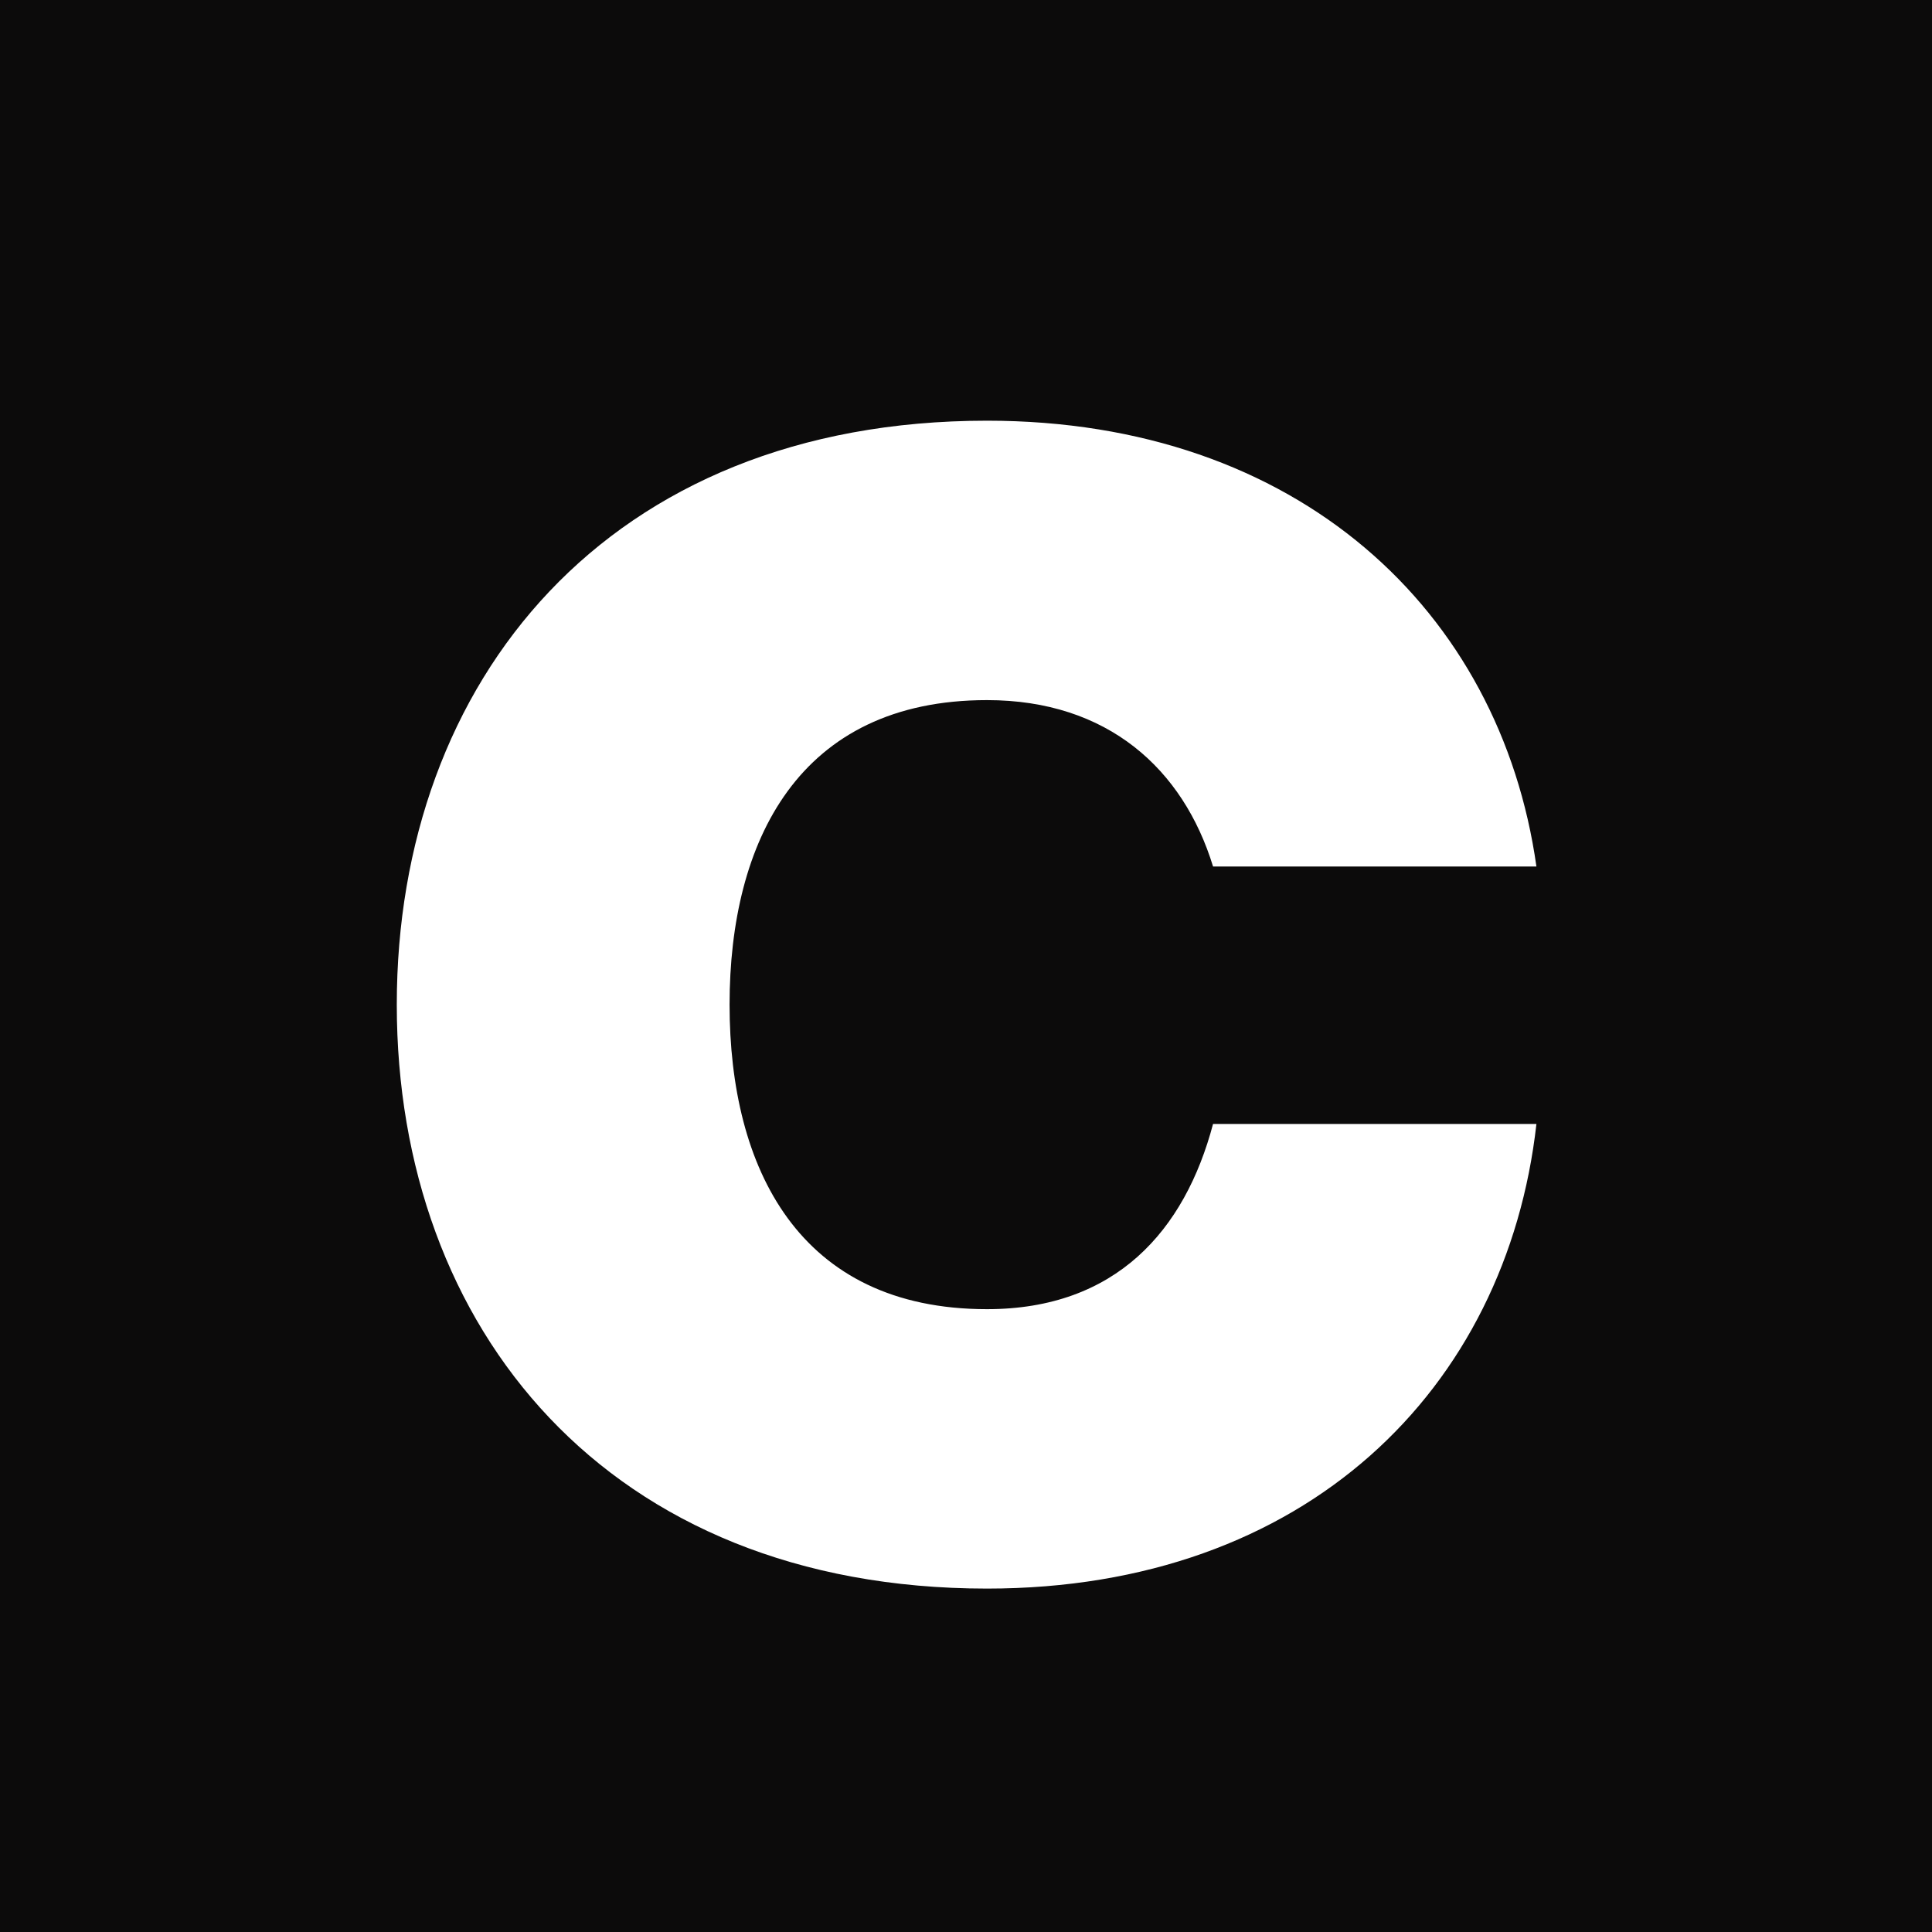
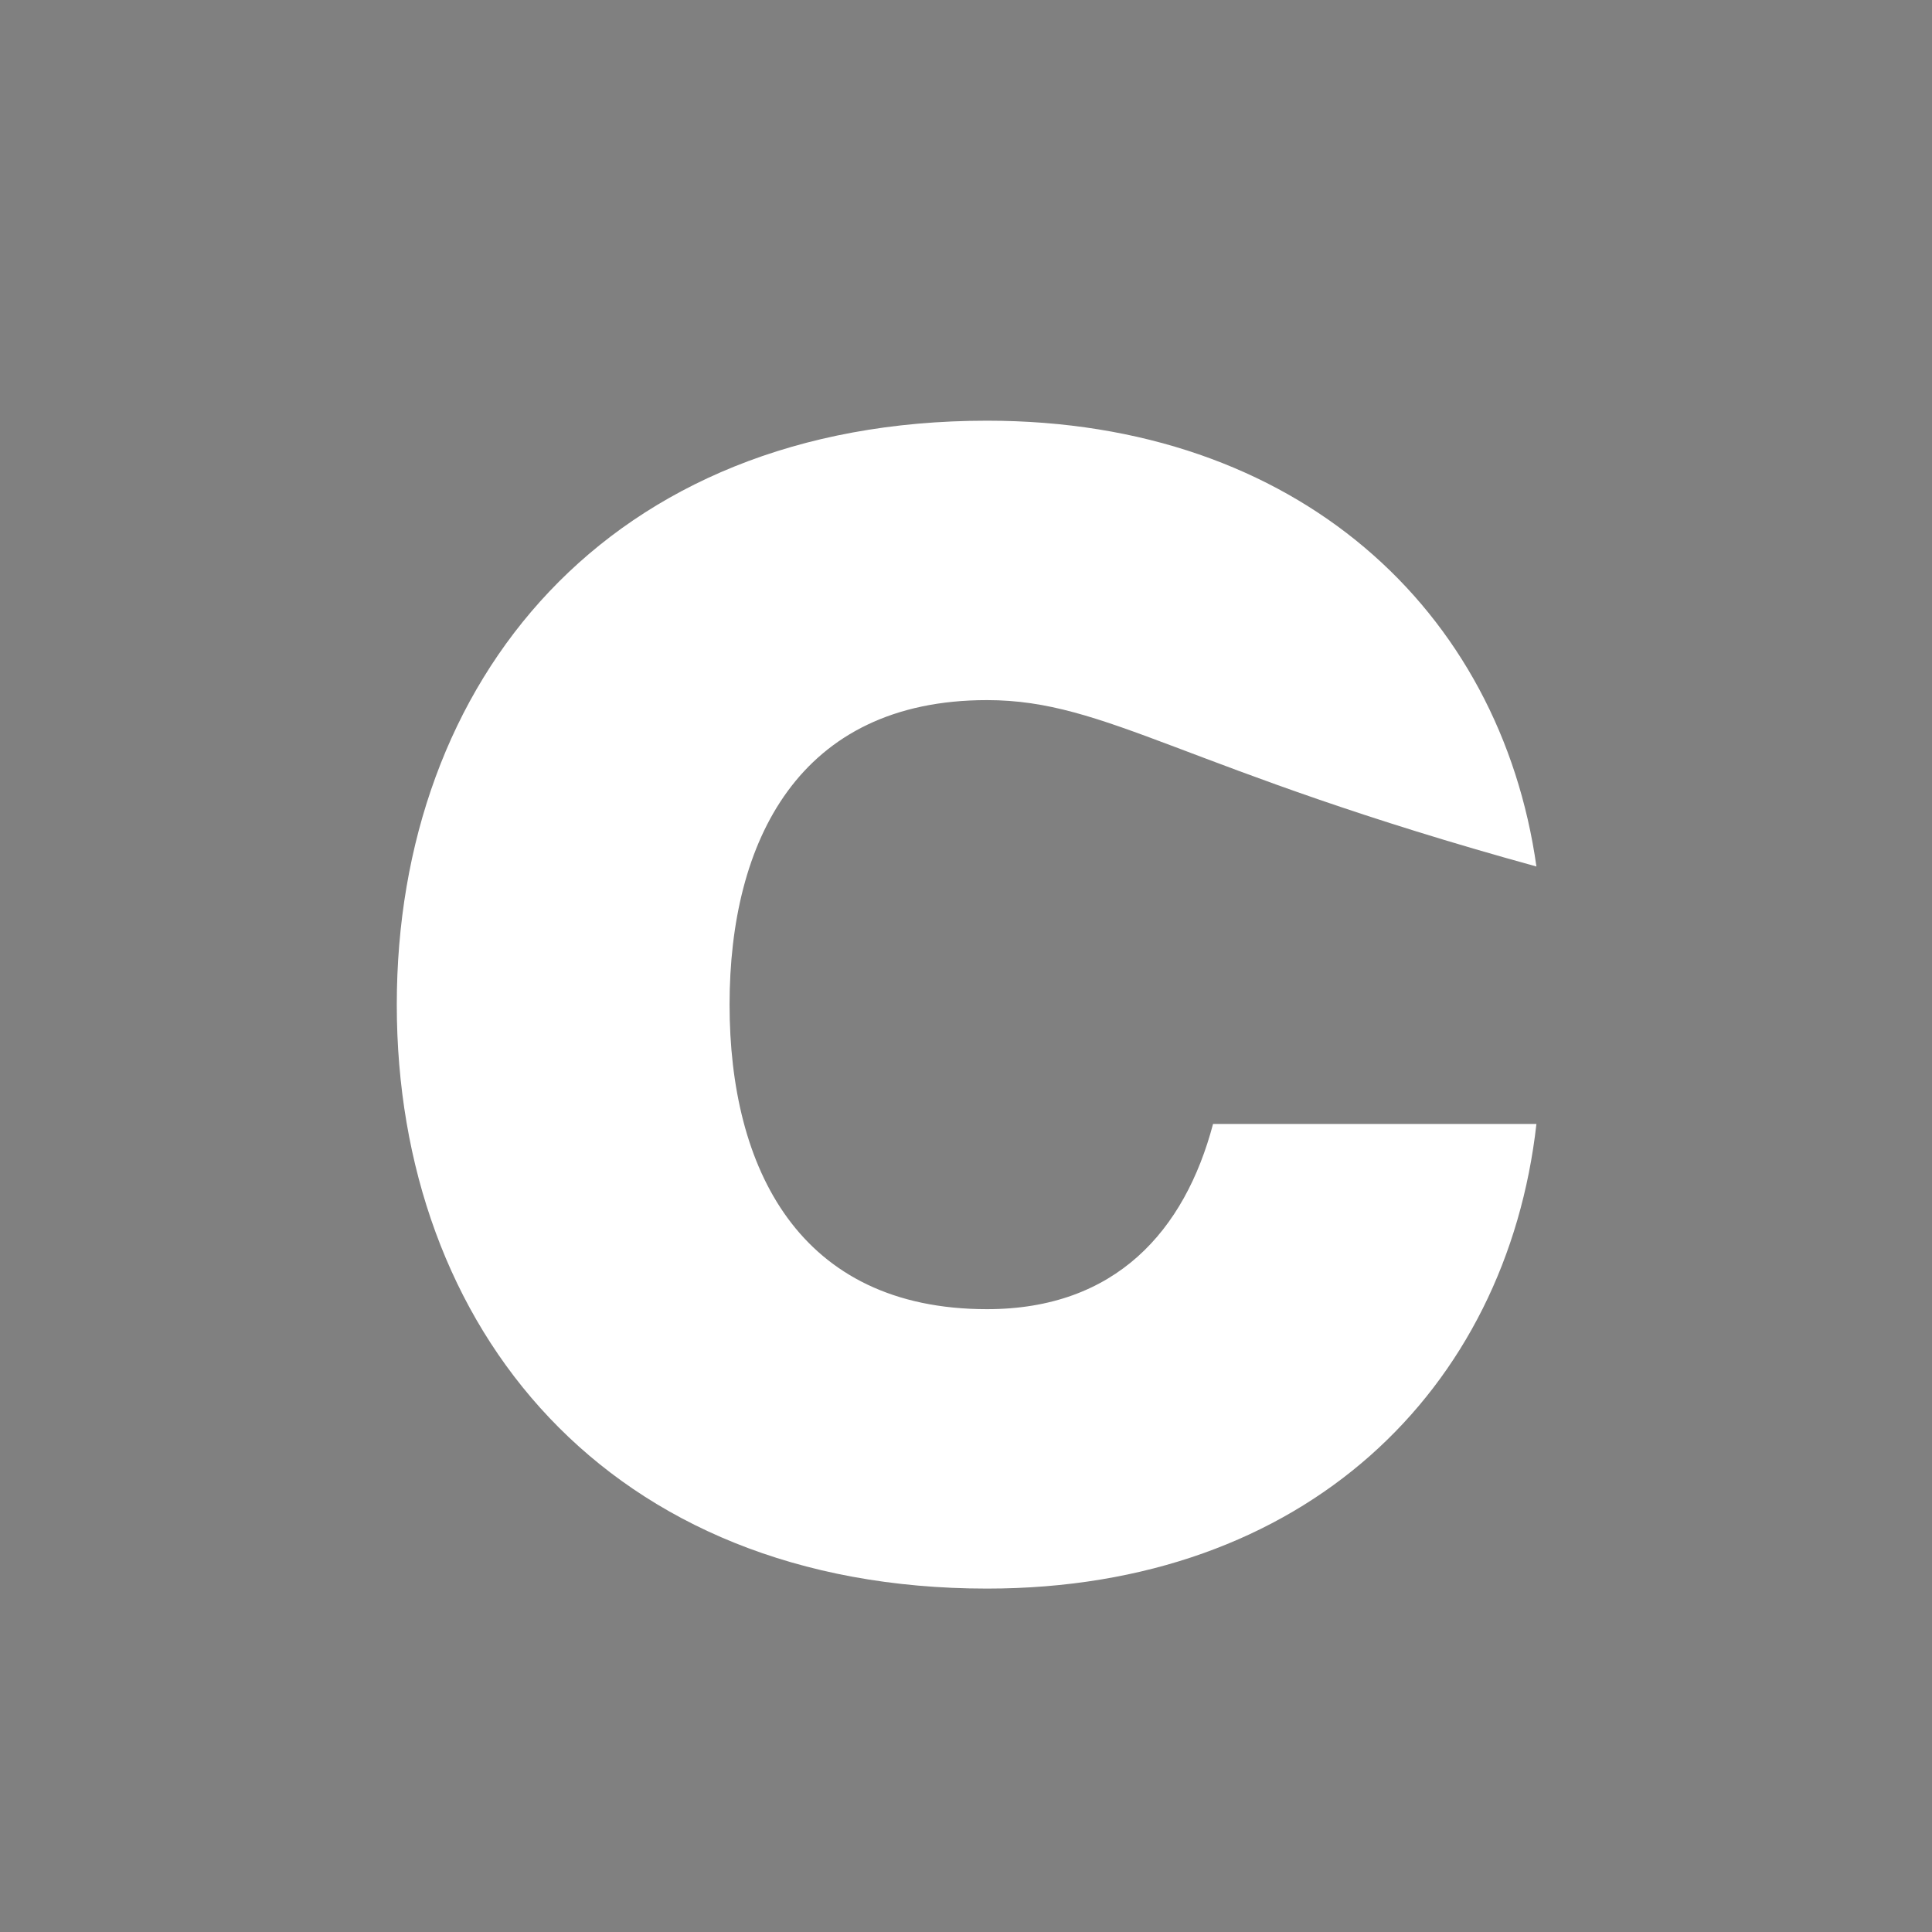
<svg xmlns="http://www.w3.org/2000/svg" width="32" height="32" viewBox="0 0 32 32" fill="none">
  <rect x="0" y="0" width="32" height="32" fill="#808080" stroke="none" />
  <g clip-path="url(#clip0_229_27)">
-     <rect width="32" height="32" fill="#0C0B0B" />
-     <path d="M16.348 26.312C10.056 26.312 6.572 21.996 6.572 16.64C6.572 11.284 10.056 6.968 16.348 6.968C21.496 6.968 24.85 10.114 25.448 14.352H20.092C19.598 12.74 18.35 11.596 16.348 11.596C13.228 11.596 12.084 13.936 12.084 16.64C12.084 19.344 13.228 21.684 16.348 21.684C18.48 21.684 19.624 20.384 20.092 18.616H25.448C24.954 23.01 21.626 26.312 16.348 26.312Z" fill="white" />
+     <path d="M16.348 26.312C10.056 26.312 6.572 21.996 6.572 16.64C6.572 11.284 10.056 6.968 16.348 6.968C21.496 6.968 24.85 10.114 25.448 14.352C19.598 12.74 18.35 11.596 16.348 11.596C13.228 11.596 12.084 13.936 12.084 16.64C12.084 19.344 13.228 21.684 16.348 21.684C18.48 21.684 19.624 20.384 20.092 18.616H25.448C24.954 23.01 21.626 26.312 16.348 26.312Z" fill="white" />
  </g>
  <defs>
    <clipPath id="clip0_229_27">
      <rect width="32" height="32" fill="white" />
    </clipPath>
  </defs>
</svg>